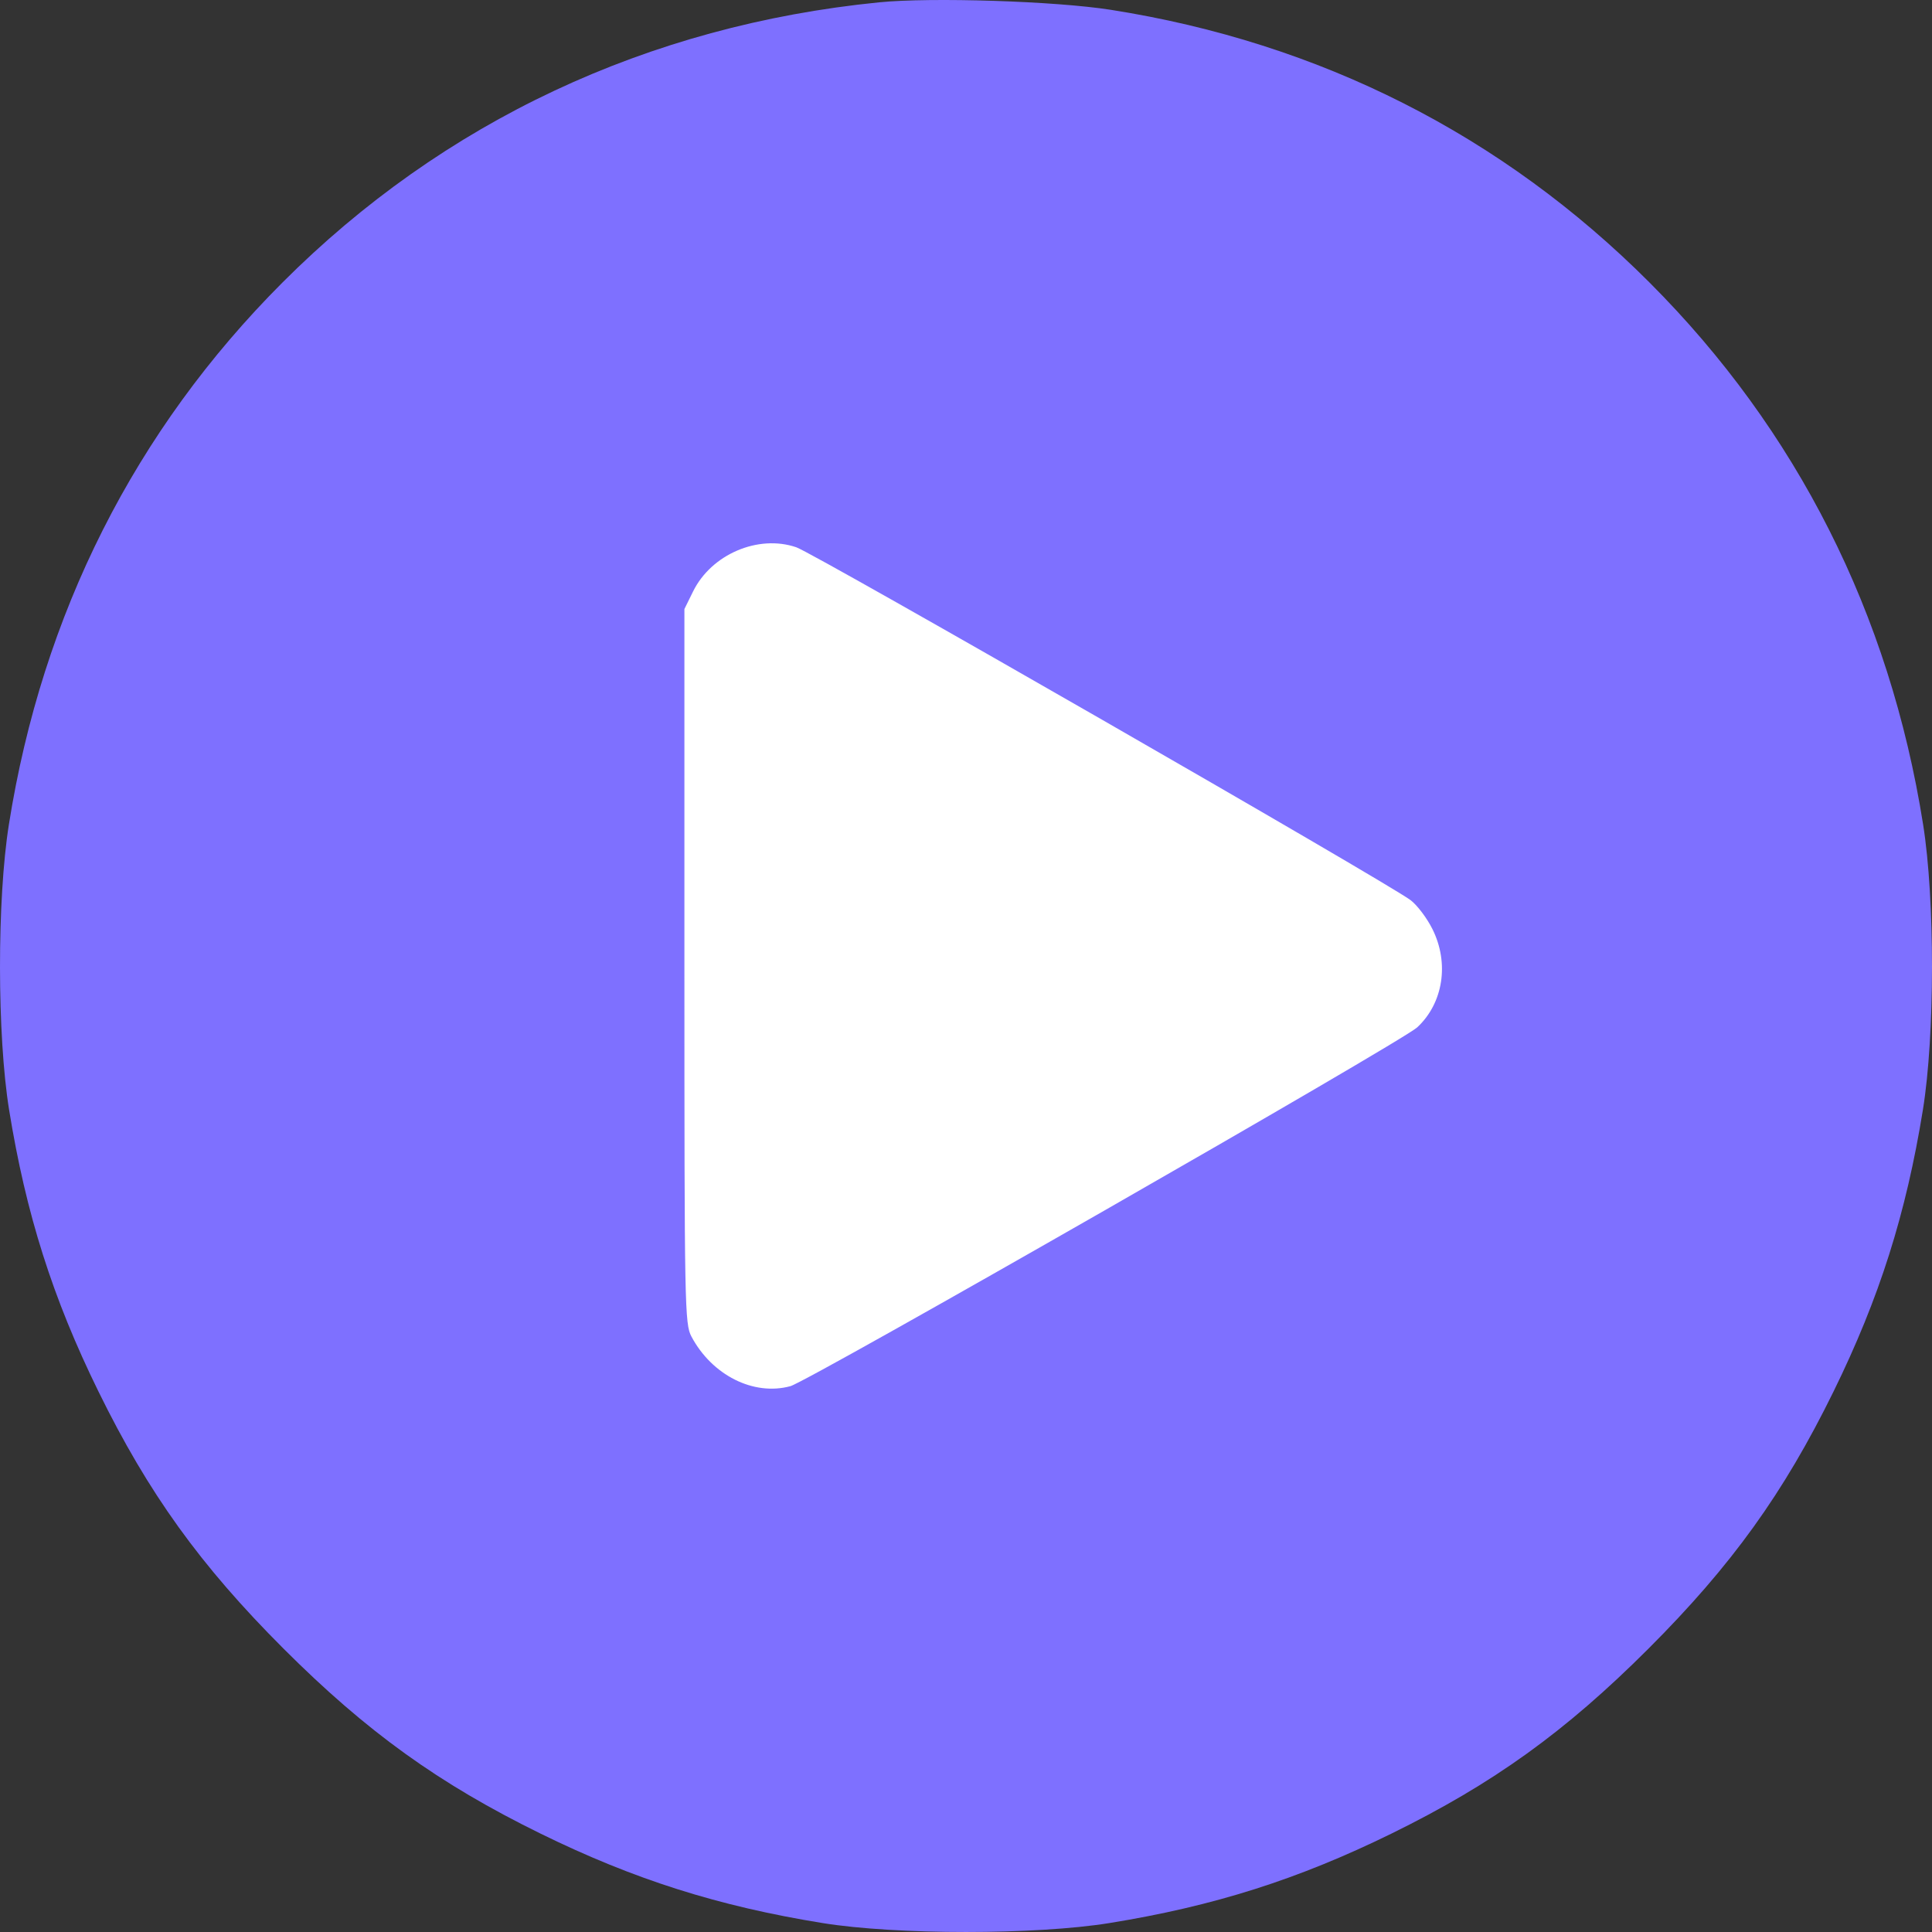
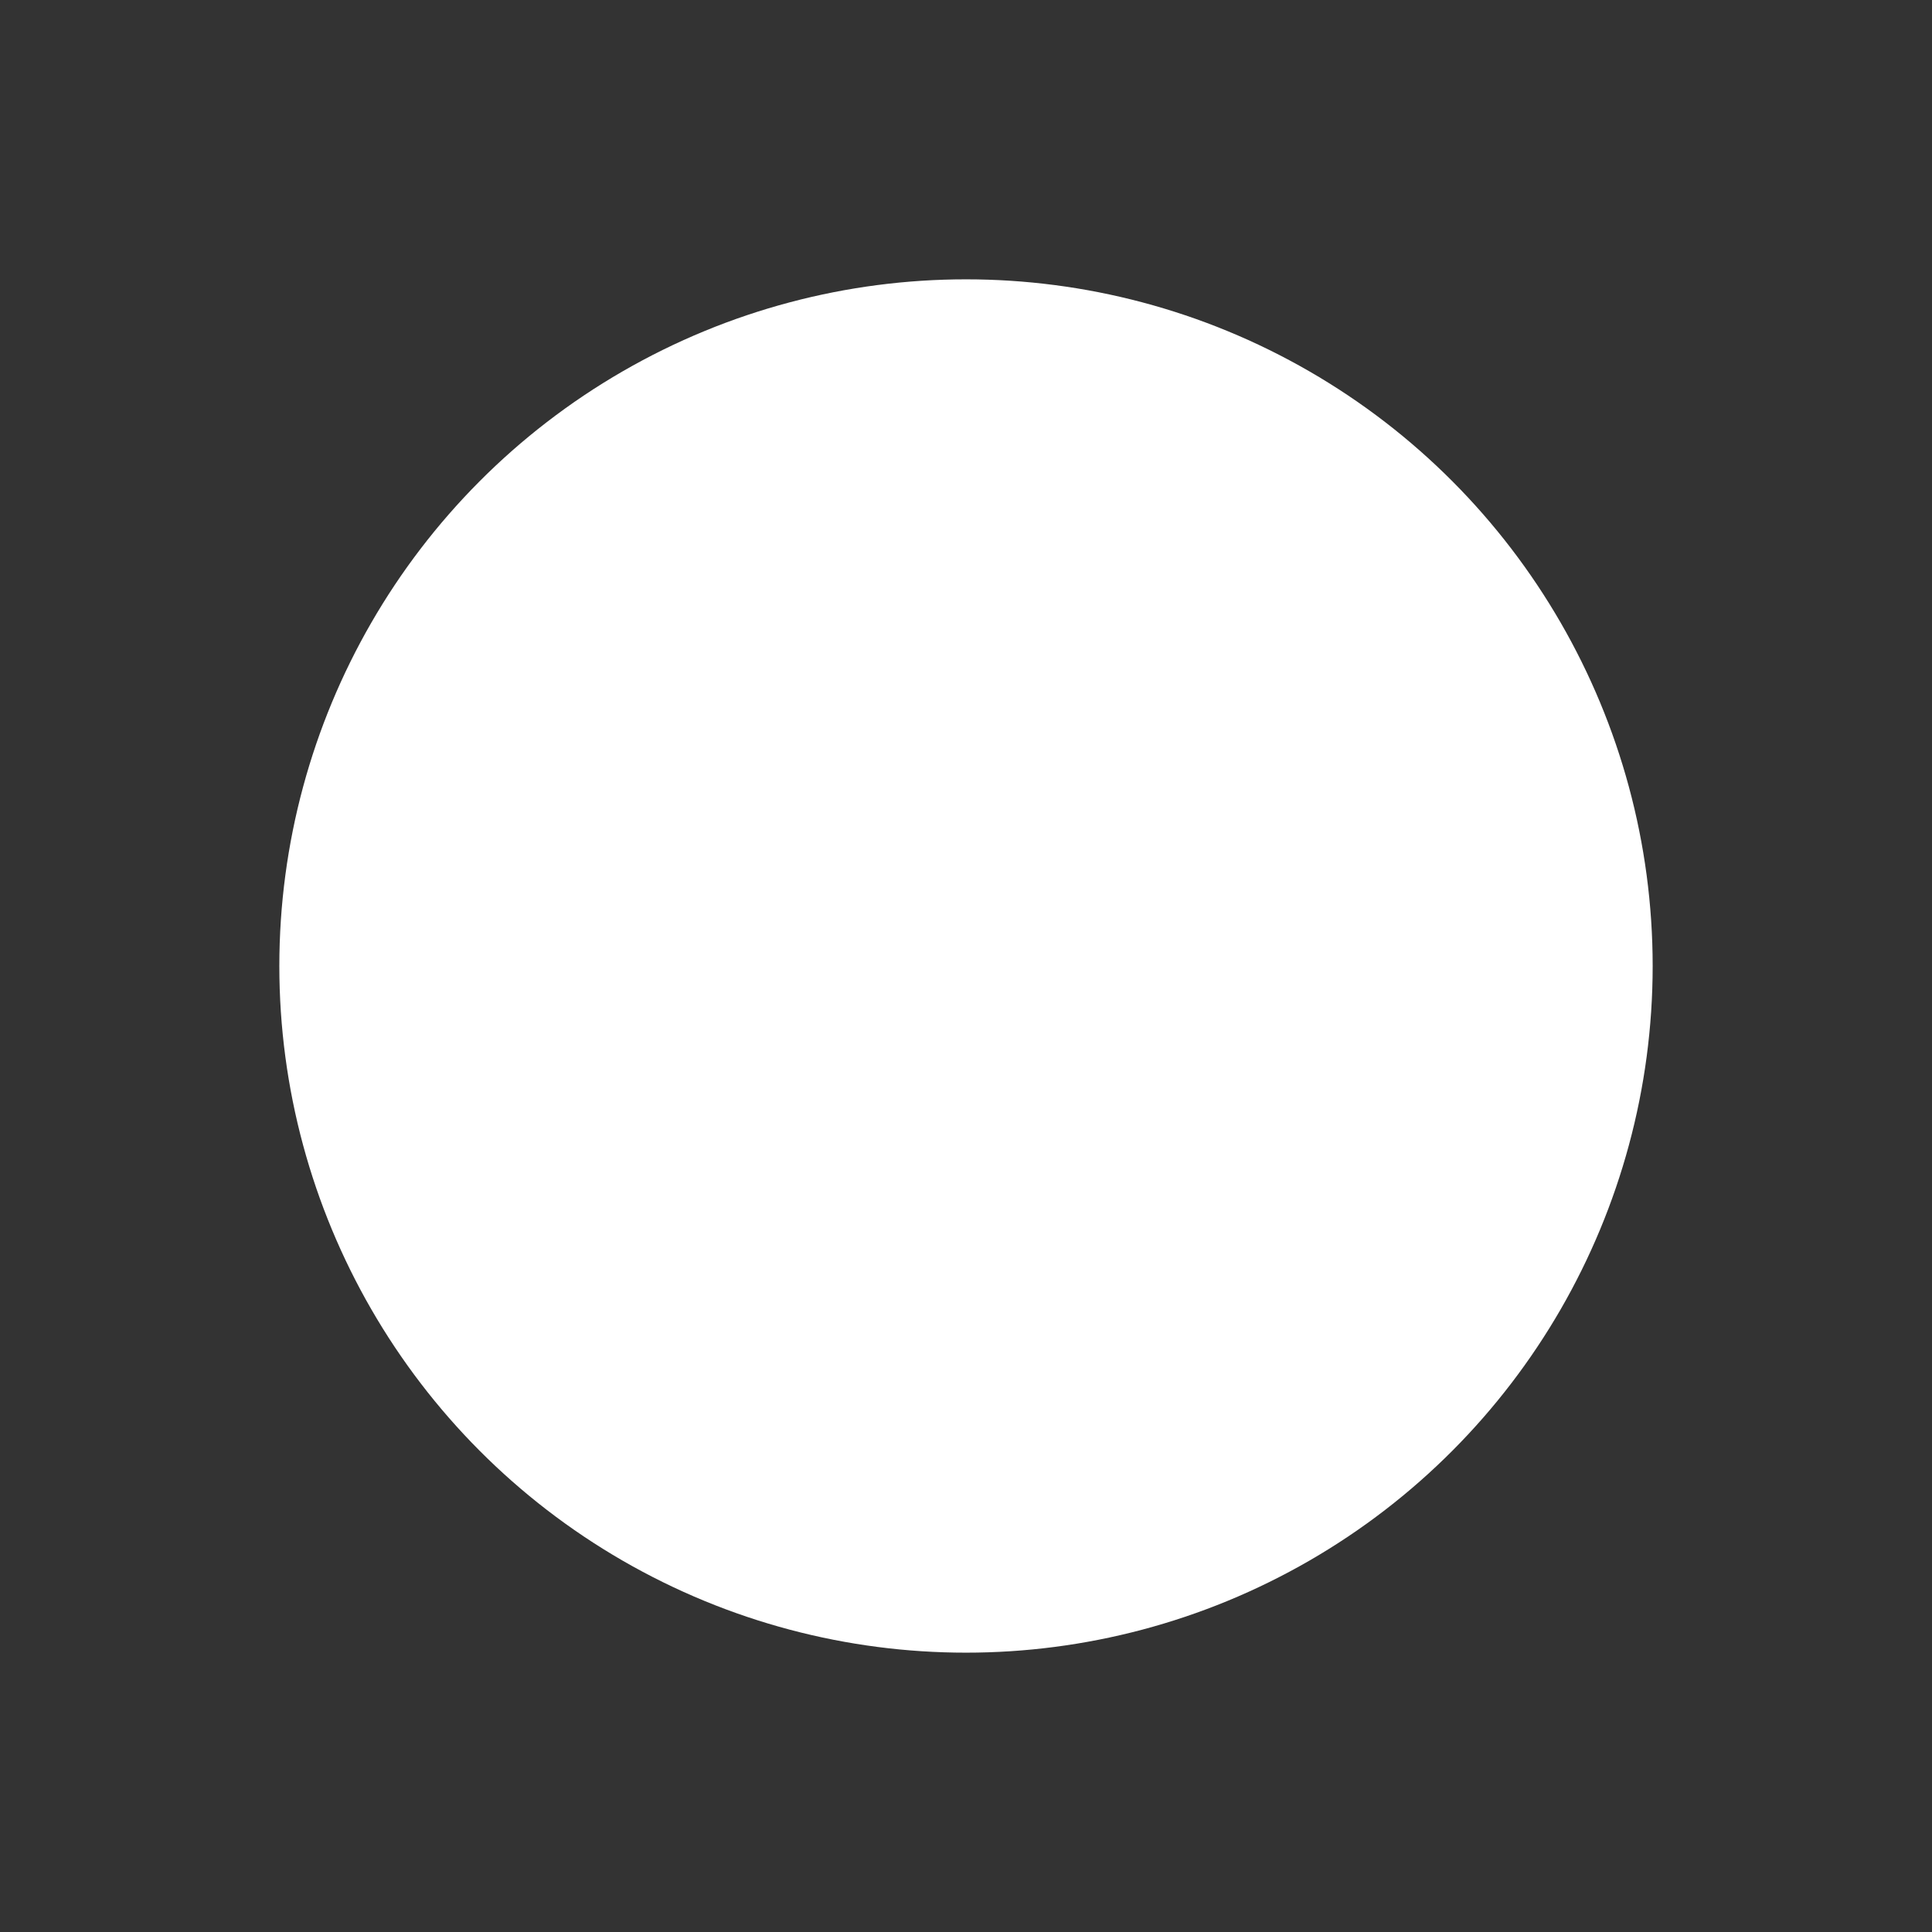
<svg xmlns="http://www.w3.org/2000/svg" width="48" height="48" viewBox="0 0 48 48" fill="none">
  <rect x="0" y="0" width="48" height="48" fill="#333333" stroke="none" />
  <circle cx="24" cy="24" r="17.06" fill="white" />
-   <path fill-rule="evenodd" clip-rule="evenodd" d="M21.84 0.058C16.094 0.632 11.013 3.019 7.016 7.021C3.354 10.687 1.051 15.248 0.221 20.483C-0.076 22.352 -0.073 25.723 0.226 27.573C0.644 30.158 1.308 32.252 2.445 34.569C3.686 37.099 4.977 38.893 7.044 40.96C9.111 43.026 10.905 44.317 13.435 45.558C15.751 46.694 17.843 47.358 20.431 47.777C22.262 48.074 25.738 48.074 27.569 47.777C30.157 47.358 32.249 46.694 34.565 45.558C37.095 44.317 38.889 43.026 40.956 40.96C43.023 38.893 44.314 37.099 45.555 34.569C46.692 32.252 47.356 30.158 47.774 27.573C48.073 25.723 48.076 22.352 47.779 20.483C46.949 15.248 44.646 10.687 40.984 7.021C37.322 3.354 32.794 1.062 27.599 0.244C26.23 0.028 23.136 -0.072 21.84 0.058ZM19.784 13.597C20.244 13.755 34.477 21.931 35.048 22.366C35.211 22.49 35.454 22.812 35.588 23.082C36.011 23.93 35.858 24.921 35.211 25.524C34.831 25.878 20.09 34.316 19.637 34.439C18.724 34.687 17.691 34.169 17.179 33.207C17.011 32.893 17.004 32.483 17.004 24.005V15.131L17.22 14.693C17.674 13.771 18.838 13.273 19.784 13.597Z" fill="#7E70FF" />
</svg>